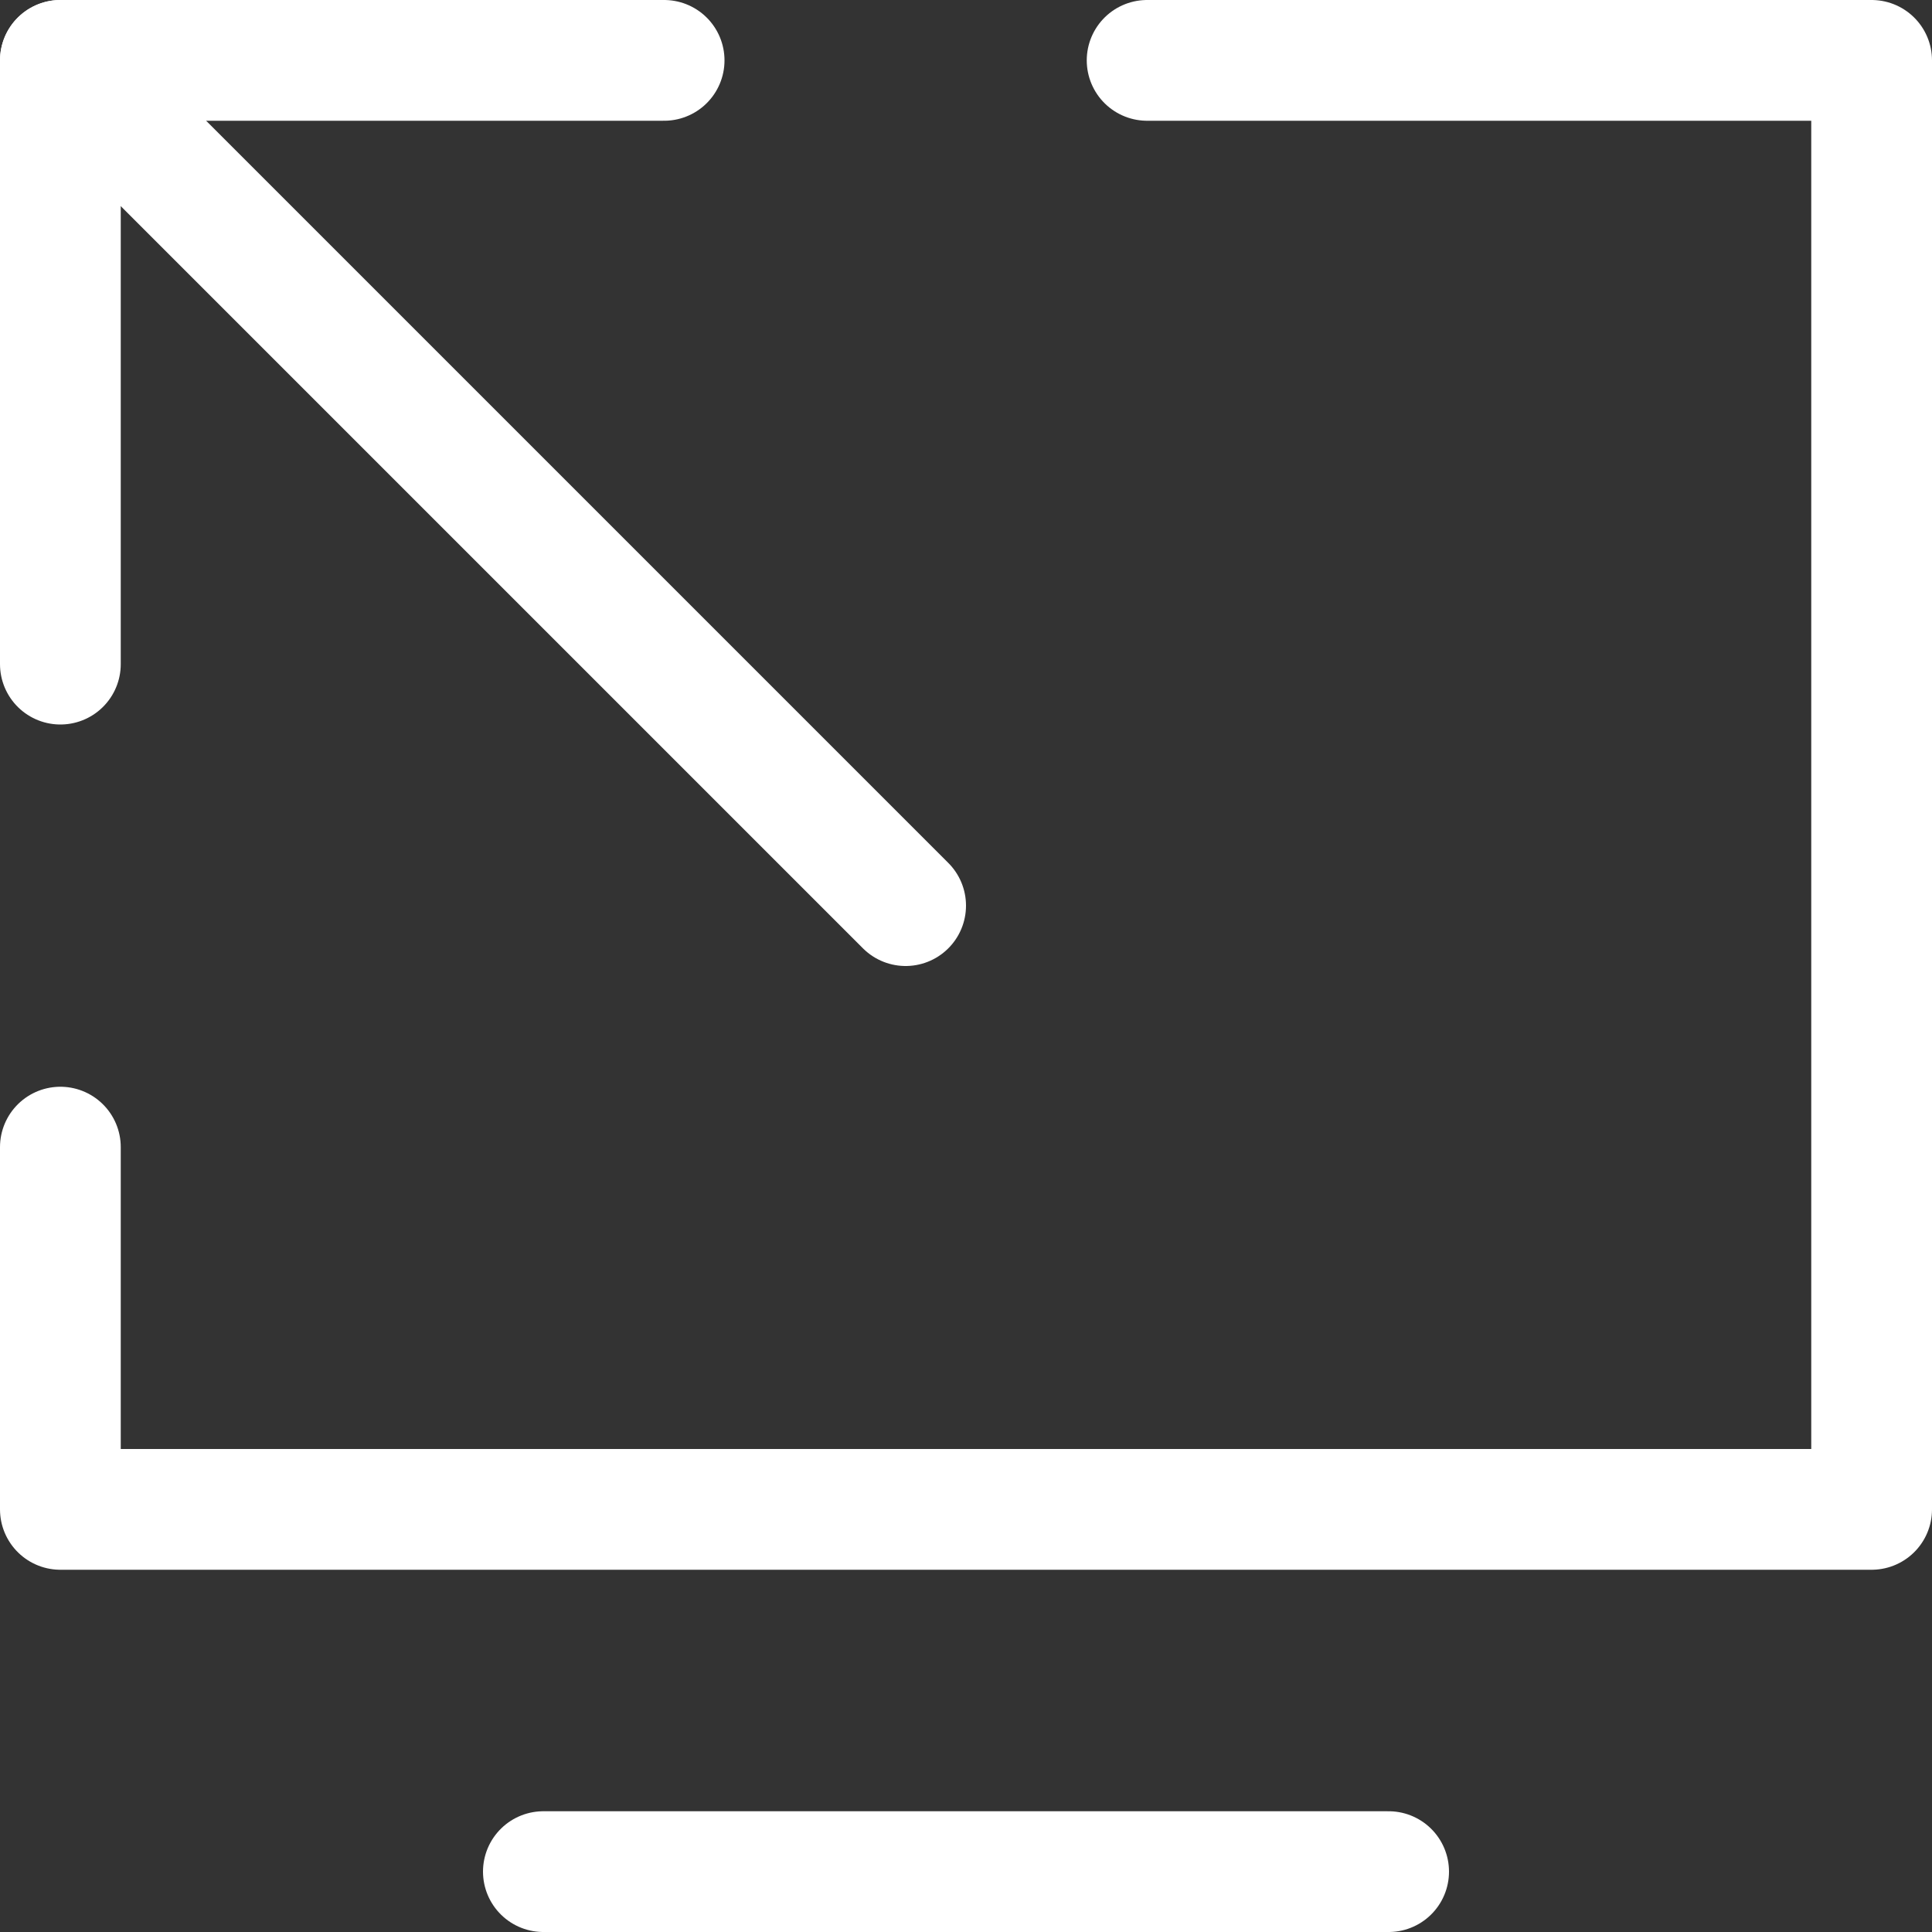
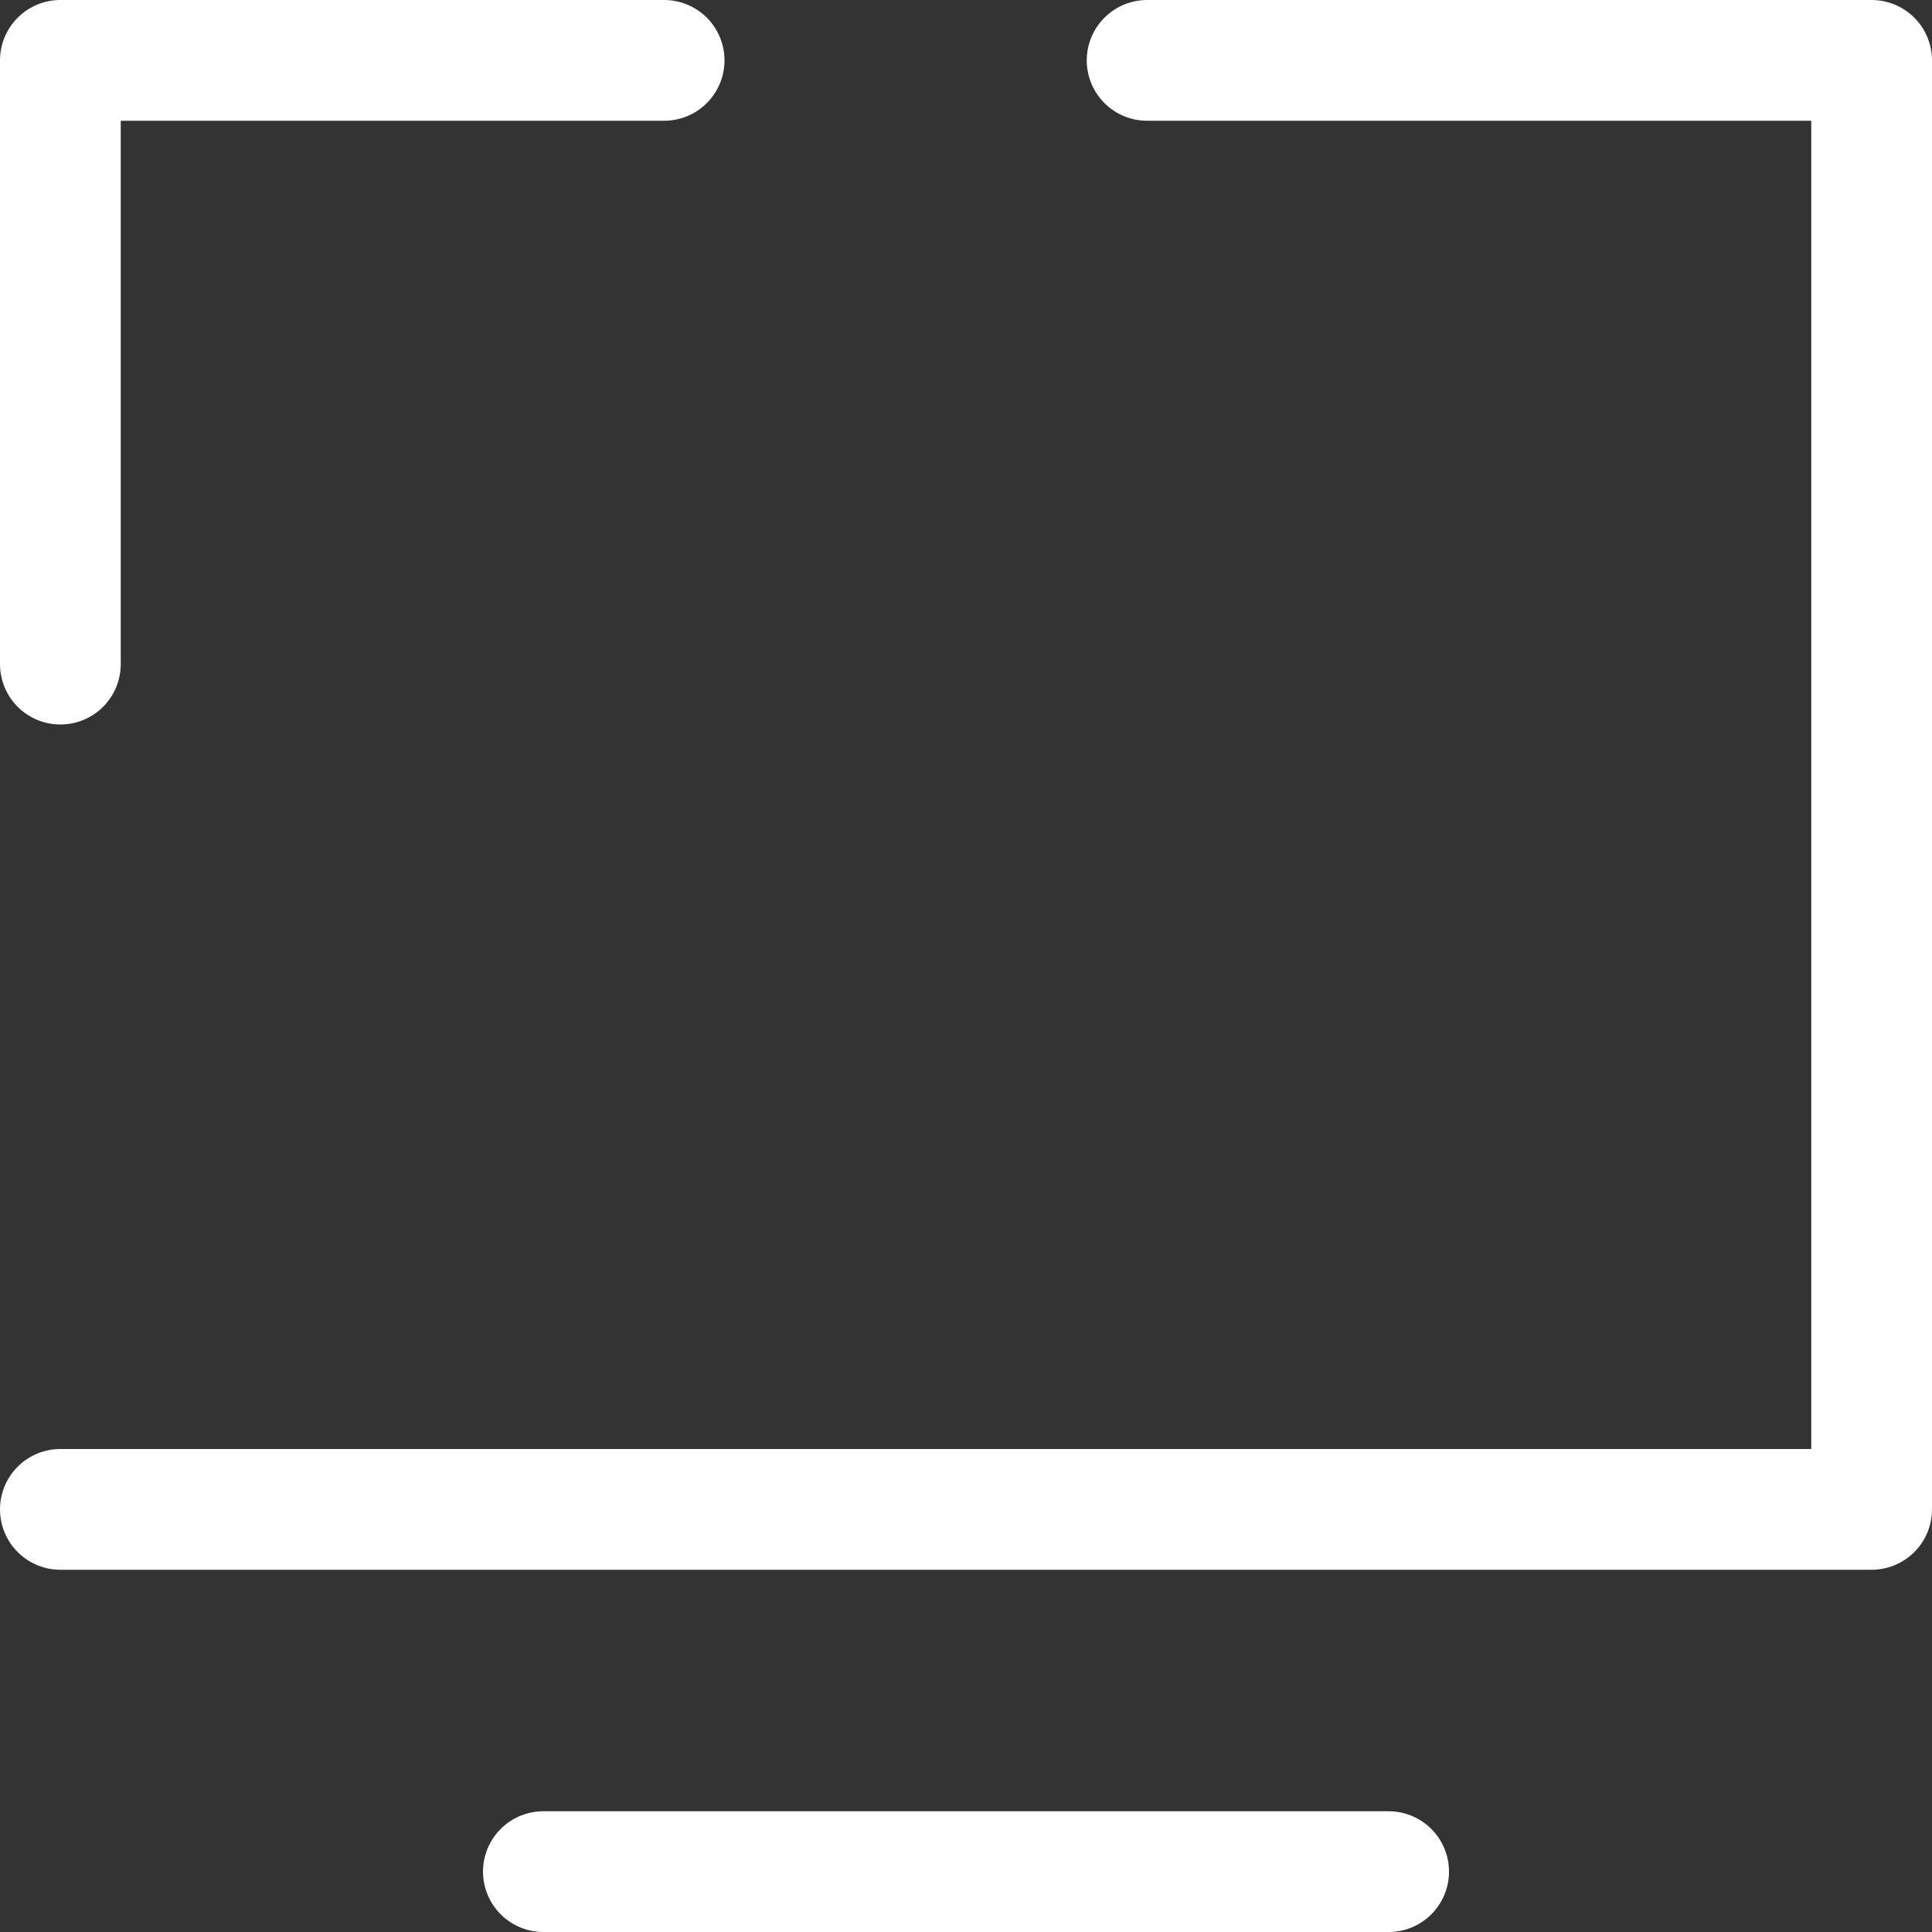
<svg xmlns="http://www.w3.org/2000/svg" width="16" height="16" viewBox="0 0 16 16" fill="none">
  <rect x="0" y="0" width="16" height="16" fill="#333333" stroke="none" />
  <path d="M11.5 15.5H4.5" stroke="white" stroke-linecap="round" stroke-linejoin="round" />
-   <path d="M9.5 0.5H15.5V12.5H0.5V9.5" stroke="white" stroke-linecap="round" stroke-linejoin="round" />
+   <path d="M9.5 0.5H15.5V12.5H0.5" stroke="white" stroke-linecap="round" stroke-linejoin="round" />
  <path d="M0.5 5.5V0.5H5.5" stroke="white" stroke-linecap="round" stroke-linejoin="round" />
-   <path d="M7.5 7.5L0.5 0.5" stroke="white" stroke-linecap="round" stroke-linejoin="round" />
</svg>